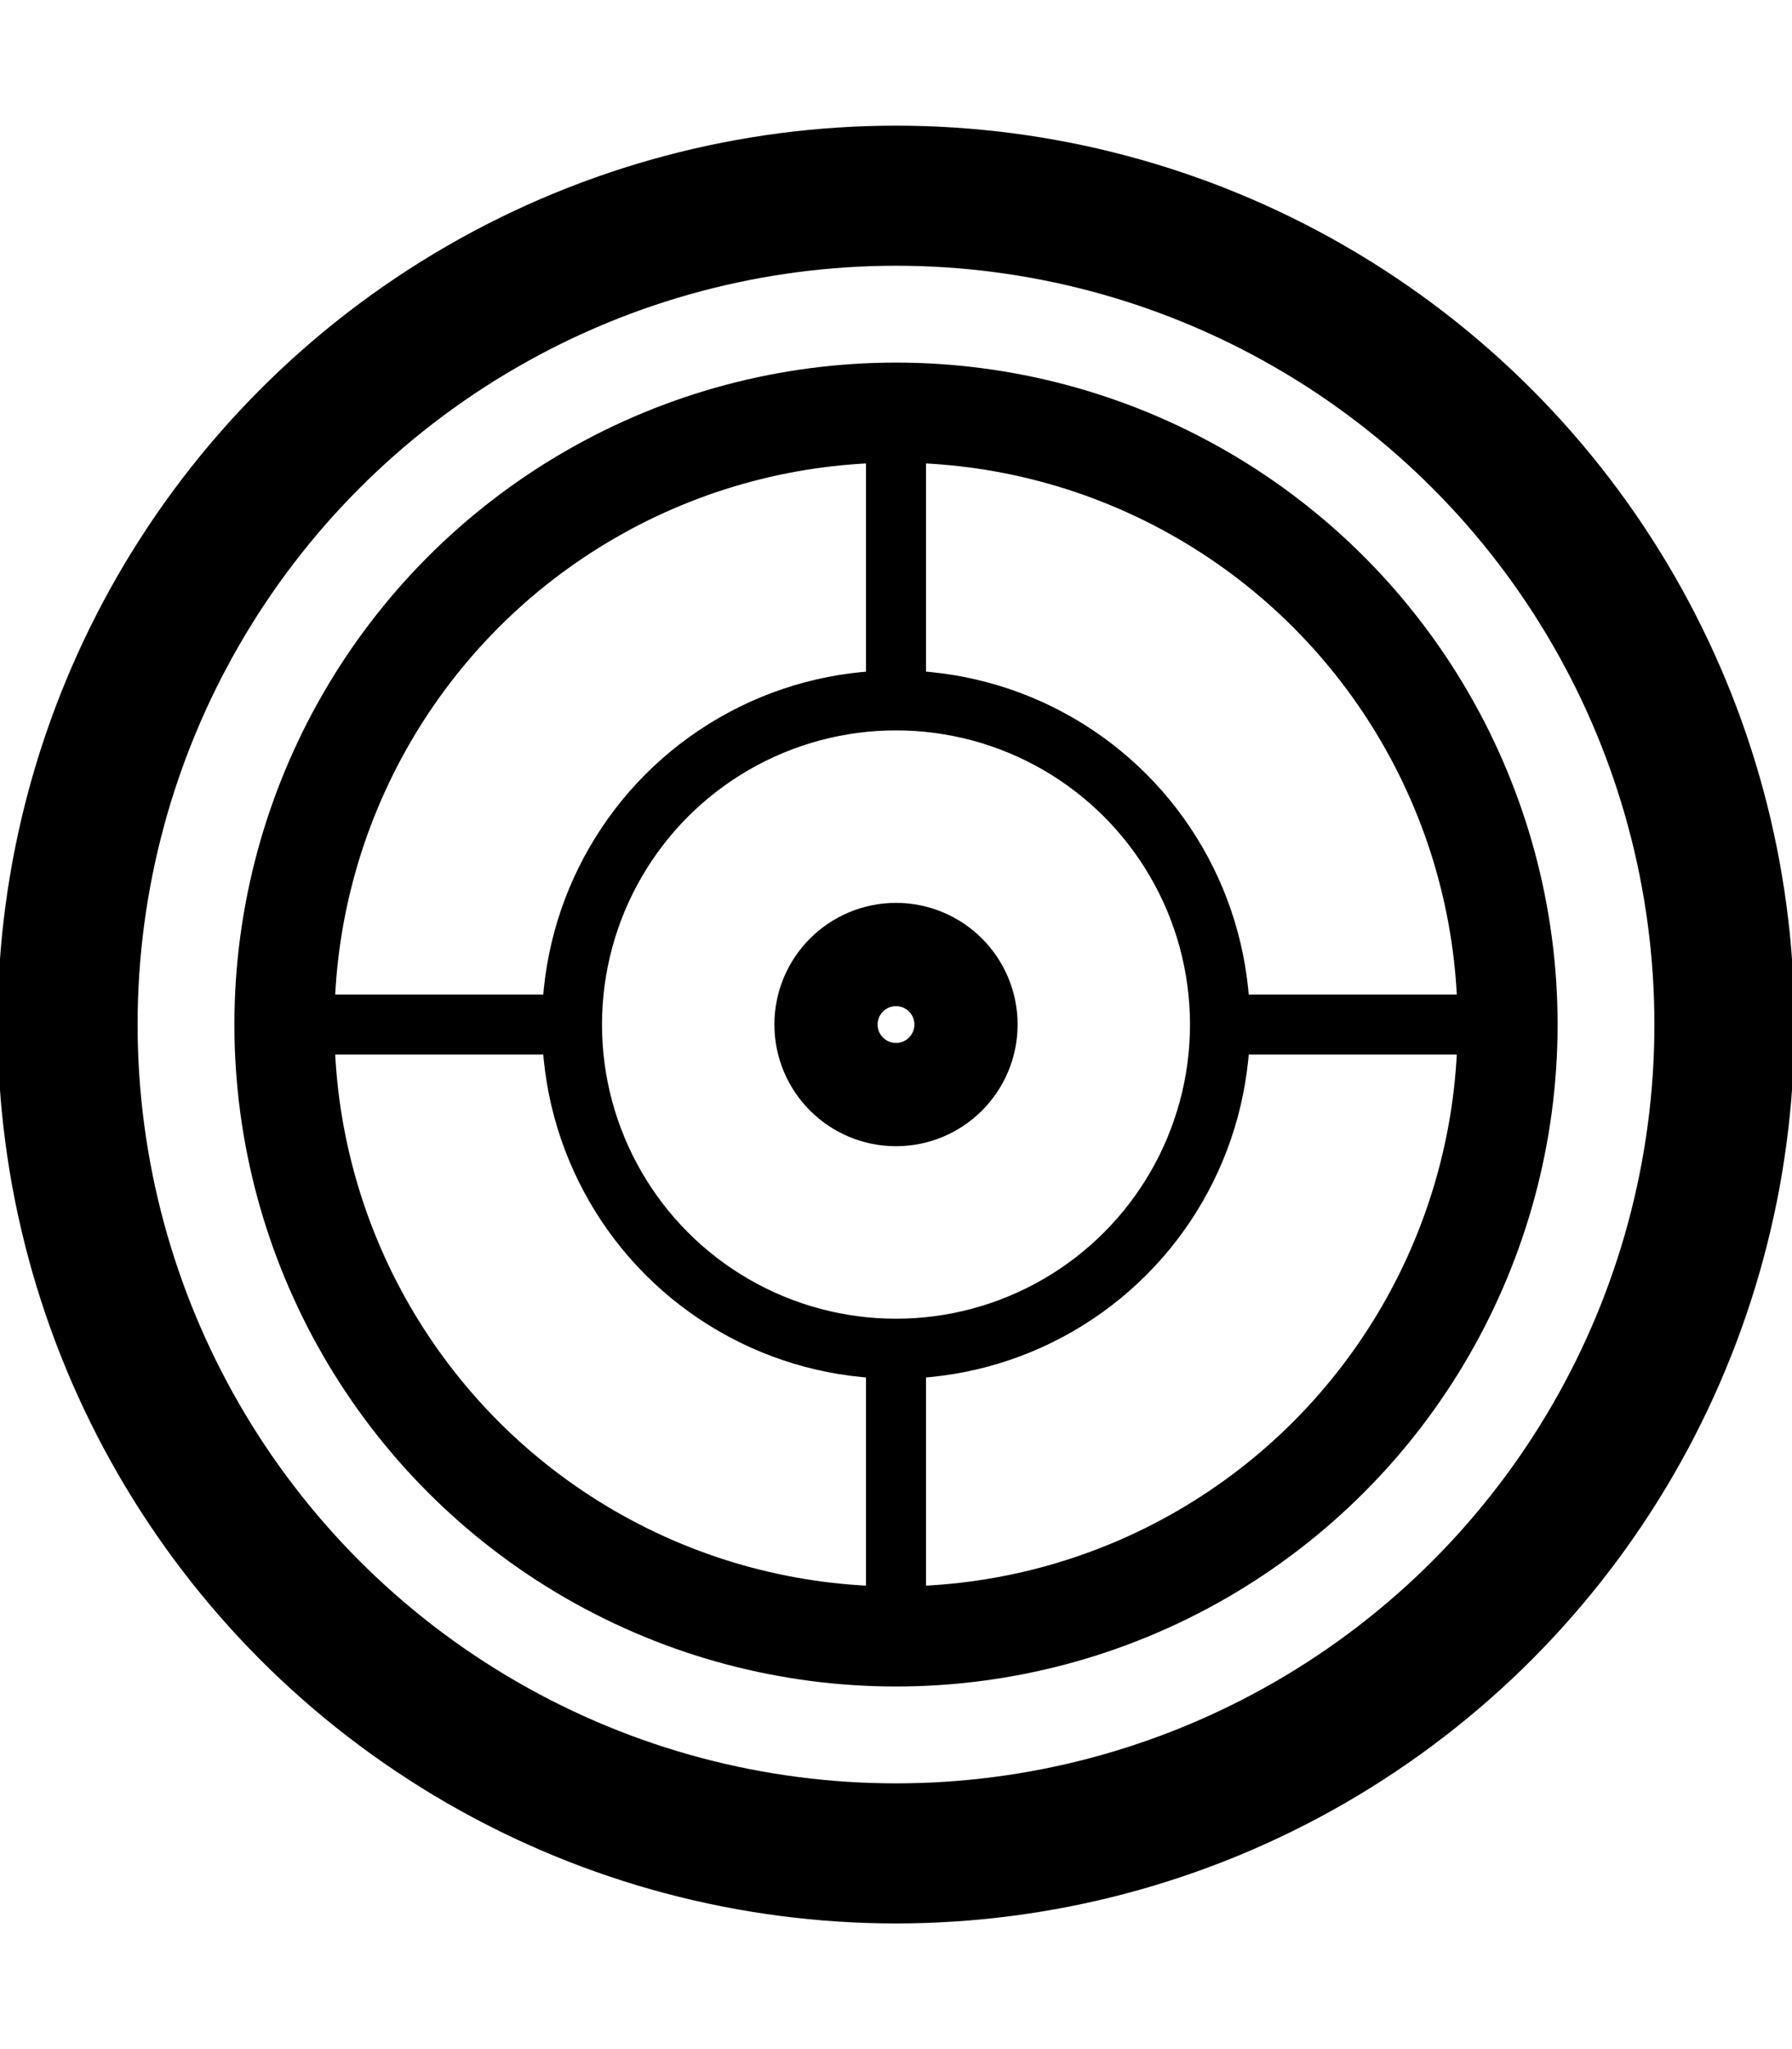
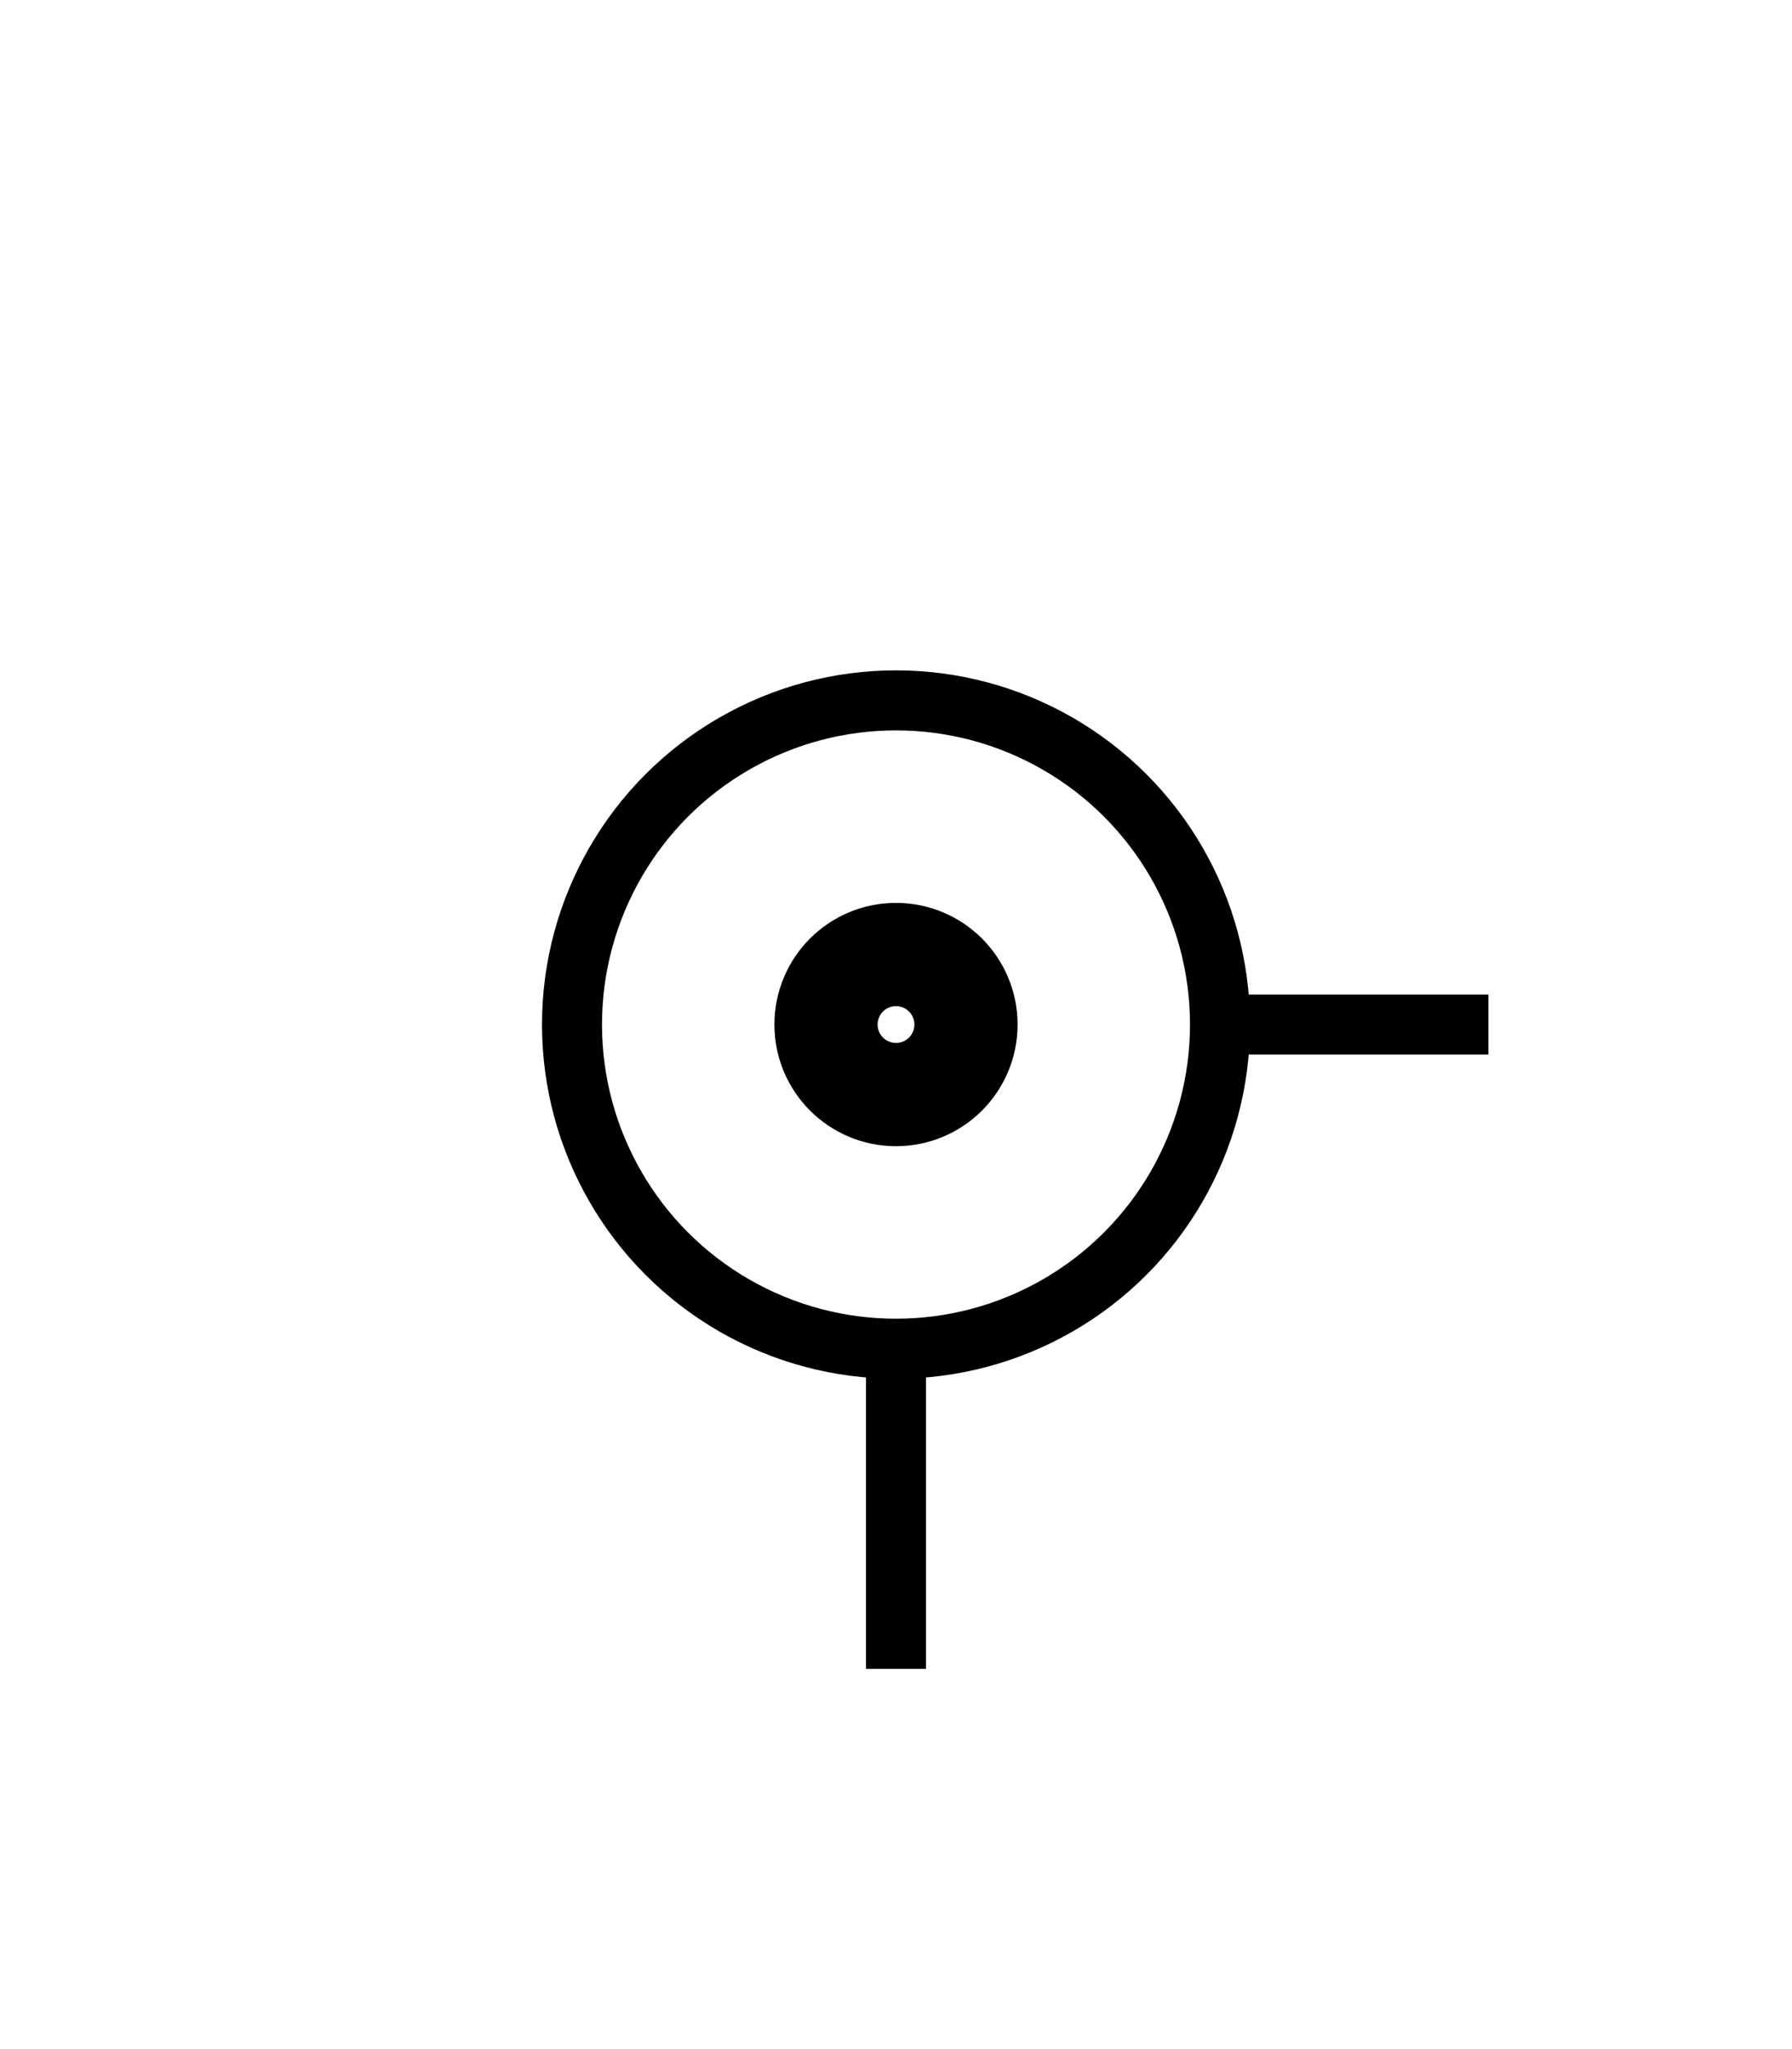
<svg xmlns="http://www.w3.org/2000/svg" version="1.1" id="Lager_1" x="0px" y="0px" viewBox="0 0 448 512" style="enable-background:new 0 0 448 512;" xml:space="preserve">
  <style type="text/css">
	.st0{fill-rule:evenodd;clip-rule:evenodd;fill:none;stroke:#000000;stroke-width:35;stroke-miterlimit:10;}
	.st1{fill-rule:evenodd;clip-rule:evenodd;fill:none;stroke:#000000;stroke-width:25;stroke-miterlimit:10;}
	.st2{fill-rule:evenodd;clip-rule:evenodd;fill:none;stroke:#000000;stroke-width:15;stroke-miterlimit:10;}
	.st3{fill:none;stroke:#000000;stroke-width:15;stroke-miterlimit:10;}
</style>
-   <circle class="st0" cx="224" cy="256" r="207.1" />
-   <circle class="st1" cx="224" cy="256" r="152.9" />
  <circle class="st0" cx="224" cy="256" r="12.9" />
  <circle class="st2" cx="224" cy="256" r="81" />
-   <line class="st3" x1="79.4" y1="256" x2="143" y2="256" />
  <line class="st3" x1="372.1" y1="256" x2="304.9" y2="256" />
-   <line class="st3" x1="224" y1="109.3" x2="224" y2="175.1" />
  <line class="st3" x1="224" y1="417" x2="224" y2="337" />
</svg>